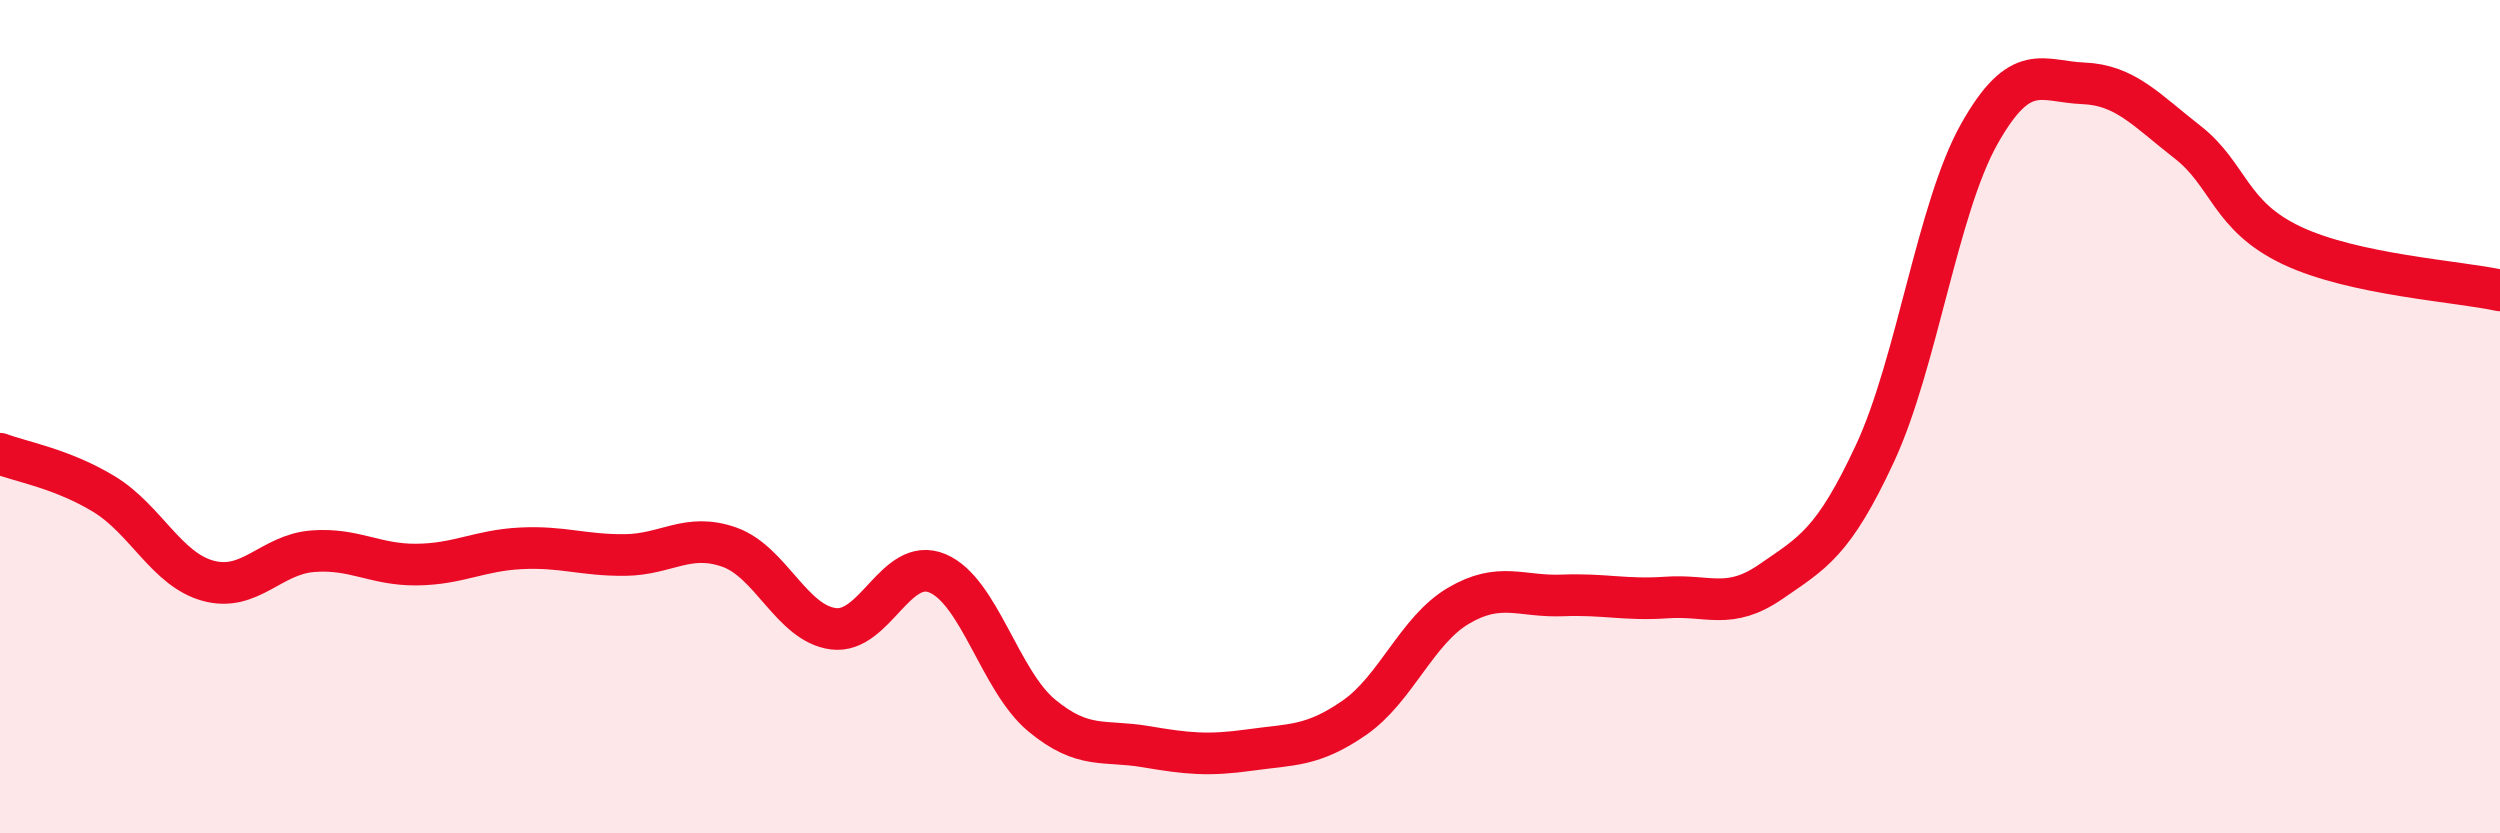
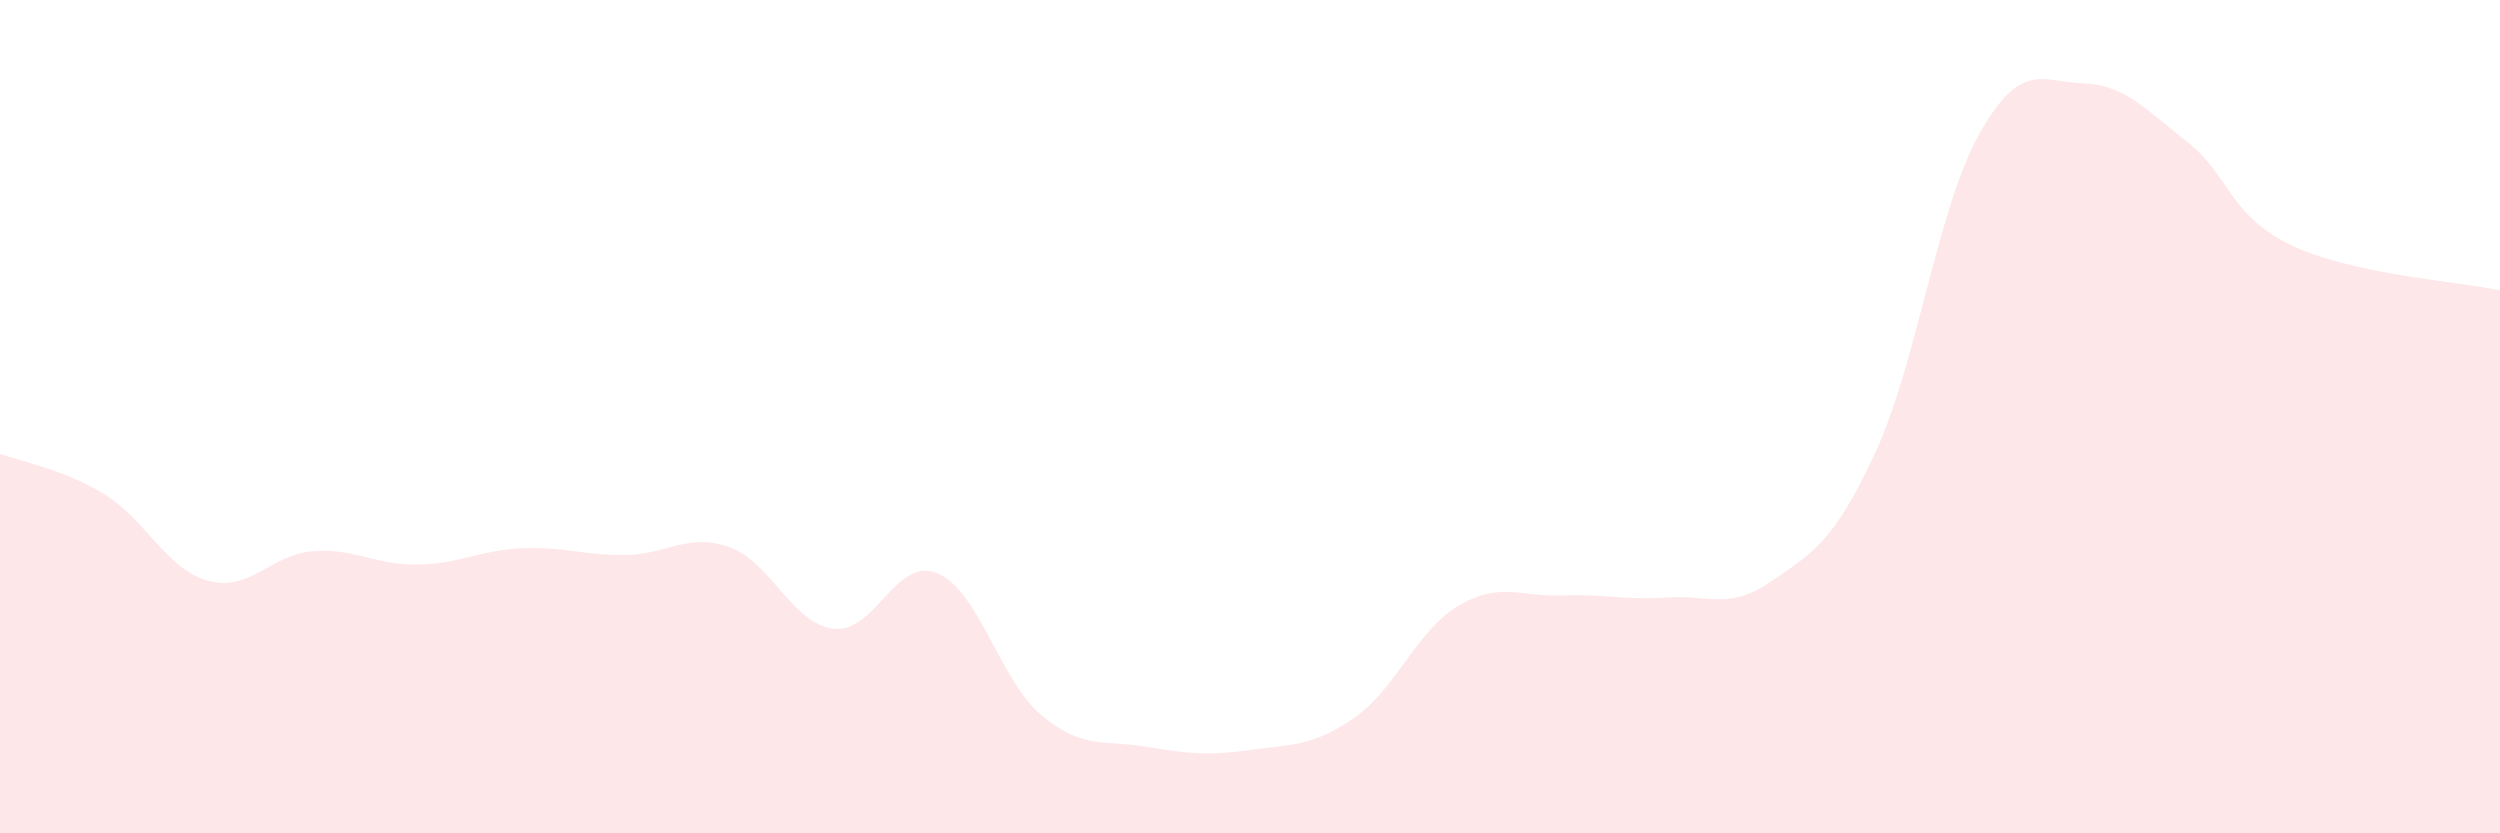
<svg xmlns="http://www.w3.org/2000/svg" width="60" height="20" viewBox="0 0 60 20">
  <path d="M 0,10.89 C 0.5,11.08 1.5,11.25 2.5,11.86 C 3.5,12.47 4,13.67 5,13.94 C 6,14.21 6.5,13.31 7.5,13.23 C 8.5,13.15 9,13.56 10,13.55 C 11,13.54 11.5,13.21 12.5,13.16 C 13.5,13.11 14,13.33 15,13.32 C 16,13.31 16.5,12.78 17.5,13.13 C 18.5,13.48 19,14.96 20,15.09 C 21,15.22 21.5,13.34 22.5,13.76 C 23.5,14.18 24,16.34 25,17.17 C 26,18 26.5,17.75 27.5,17.92 C 28.5,18.09 29,18.14 30,18 C 31,17.86 31.5,17.92 32.5,17.23 C 33.5,16.54 34,15.13 35,14.54 C 36,13.95 36.5,14.33 37.5,14.29 C 38.5,14.25 39,14.41 40,14.34 C 41,14.27 41.5,14.65 42.5,13.96 C 43.5,13.27 44,13.03 45,10.88 C 46,8.73 46.5,5 47.5,3.22 C 48.5,1.44 49,1.96 50,2 C 51,2.04 51.5,2.63 52.5,3.41 C 53.5,4.19 53.5,5.18 55,5.89 C 56.5,6.6 59,6.75 60,6.97L60 20L0 20Z" fill="#EB0A25" opacity="0.1" stroke-linecap="round" stroke-linejoin="round" />
-   <path d="M 0,10.89 C 0.5,11.08 1.5,11.25 2.5,11.86 C 3.5,12.47 4,13.67 5,13.94 C 6,14.21 6.5,13.31 7.5,13.23 C 8.5,13.15 9,13.56 10,13.55 C 11,13.54 11.5,13.21 12.5,13.16 C 13.5,13.11 14,13.33 15,13.32 C 16,13.31 16.5,12.78 17.5,13.13 C 18.5,13.48 19,14.96 20,15.09 C 21,15.22 21.5,13.34 22.5,13.76 C 23.5,14.18 24,16.34 25,17.17 C 26,18 26.5,17.75 27.5,17.92 C 28.5,18.09 29,18.14 30,18 C 31,17.86 31.5,17.92 32.5,17.23 C 33.5,16.54 34,15.13 35,14.54 C 36,13.95 36.5,14.33 37.5,14.29 C 38.5,14.25 39,14.41 40,14.34 C 41,14.27 41.5,14.65 42.5,13.96 C 43.5,13.27 44,13.03 45,10.88 C 46,8.73 46.5,5 47.5,3.22 C 48.5,1.44 49,1.96 50,2 C 51,2.04 51.5,2.63 52.5,3.41 C 53.5,4.19 53.5,5.18 55,5.89 C 56.5,6.6 59,6.75 60,6.97" stroke="#EB0A25" stroke-width="1" fill="none" stroke-linecap="round" stroke-linejoin="round" />
</svg>